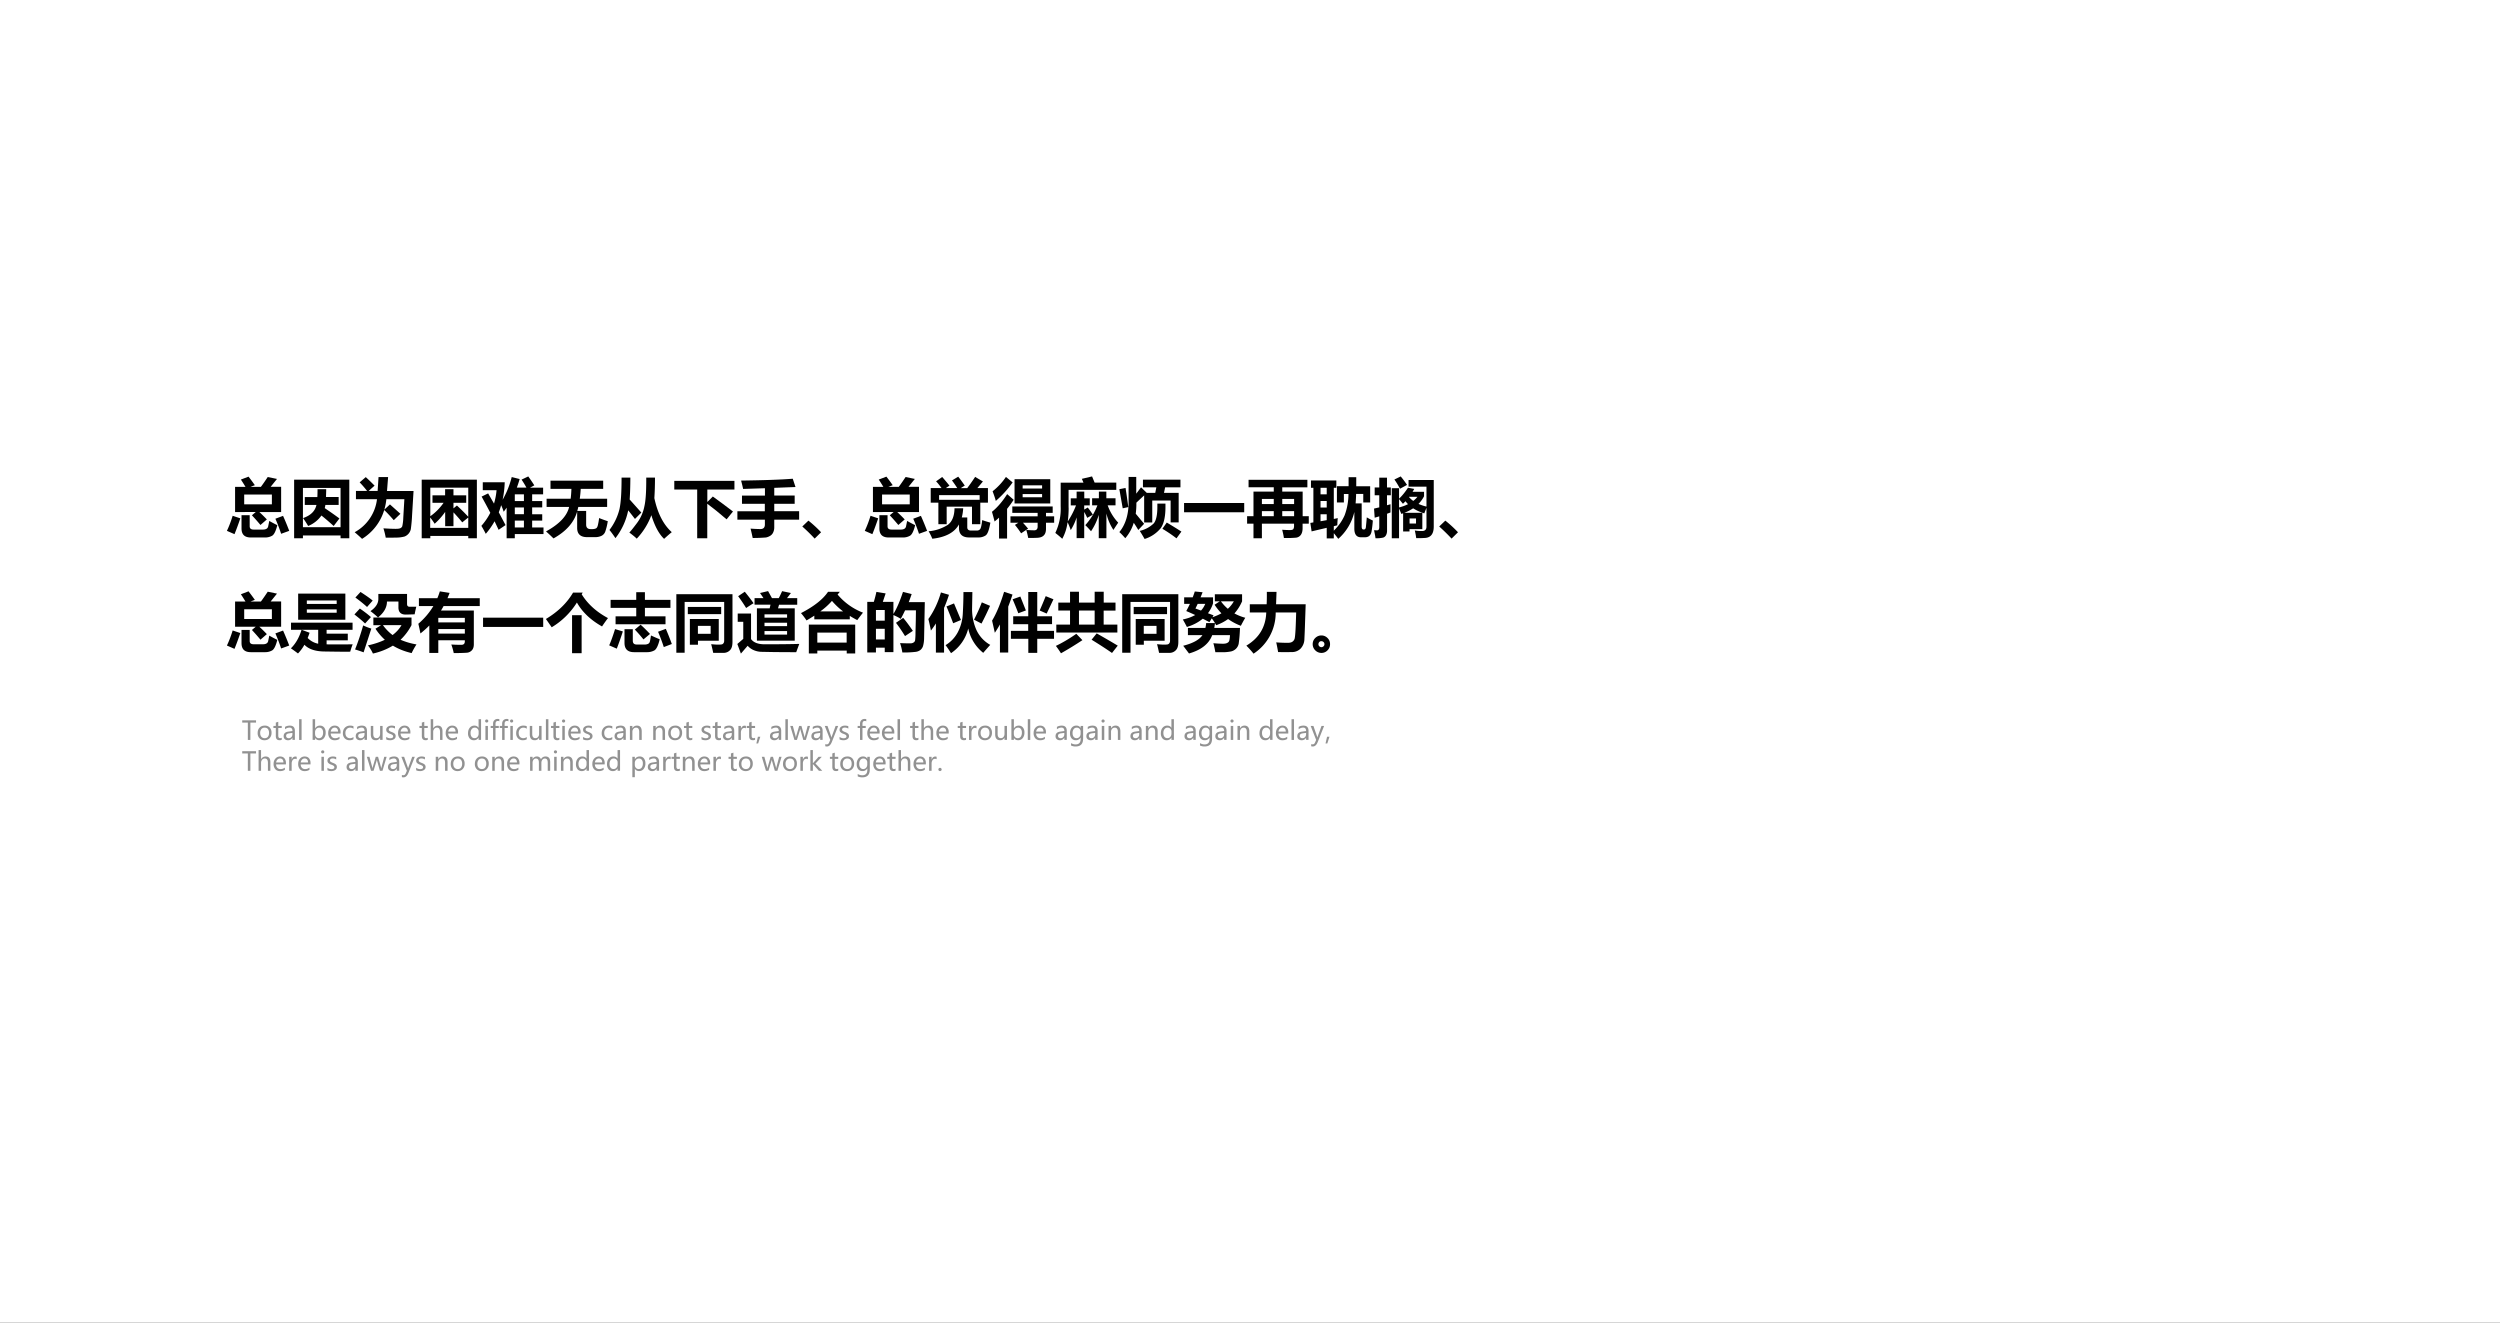
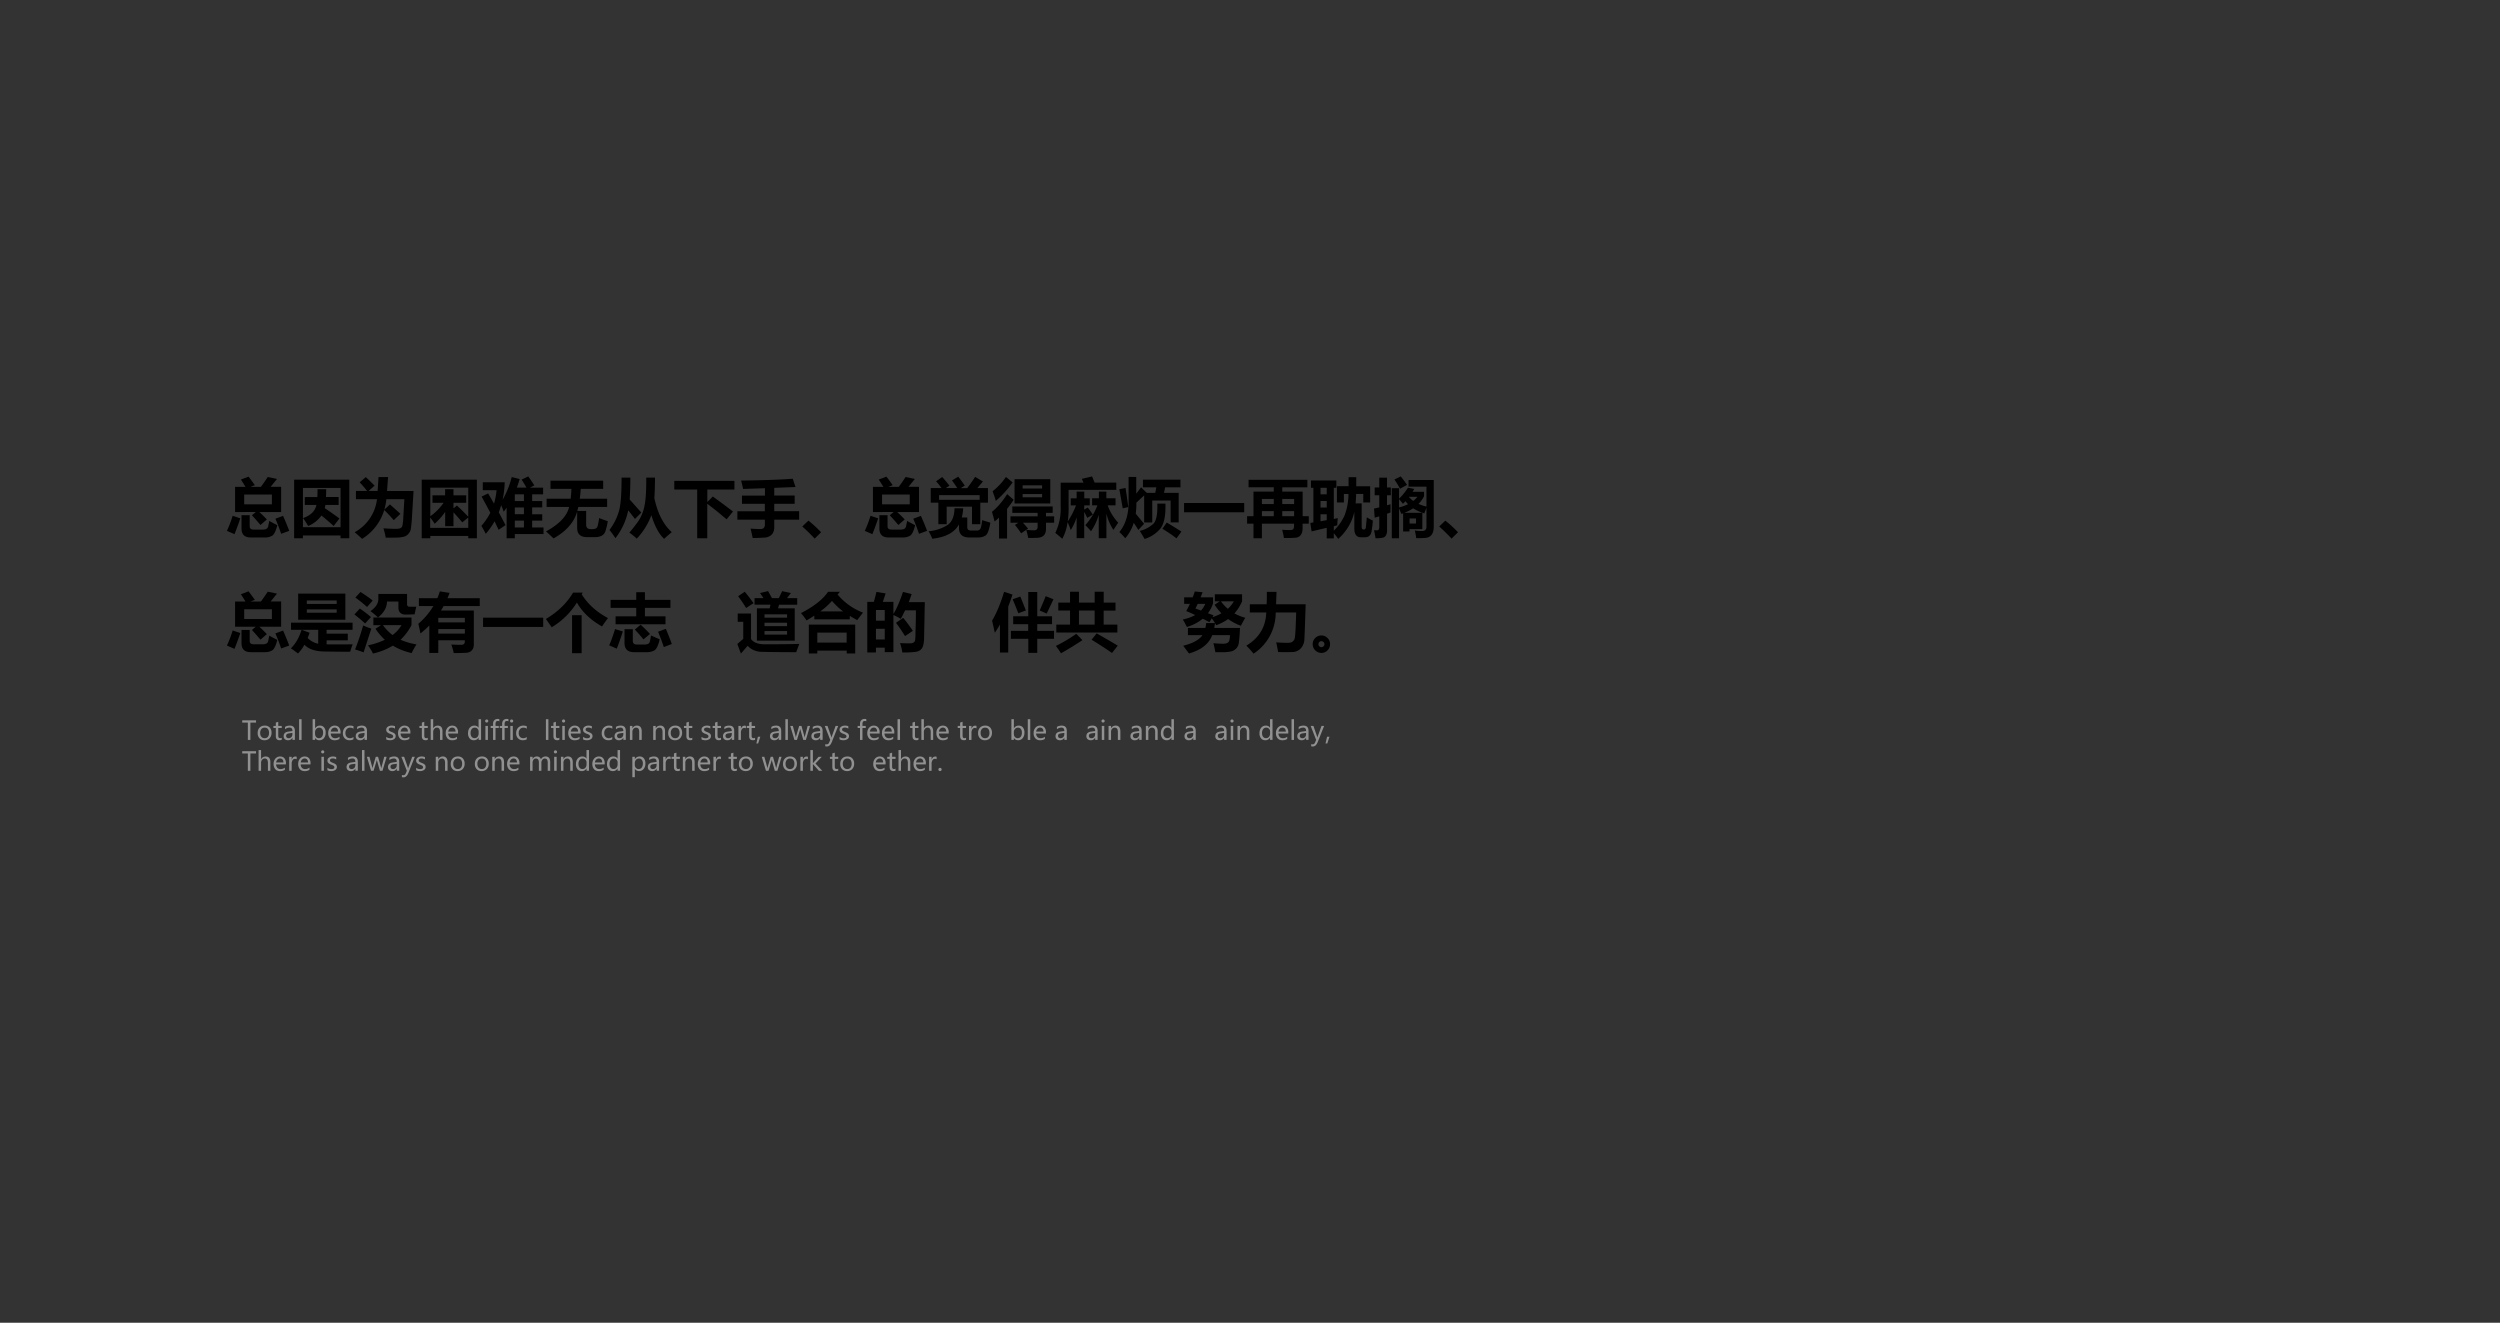
<svg xmlns="http://www.w3.org/2000/svg" xmlns:xlink="http://www.w3.org/1999/xlink" width="1360.8" height="720" viewBox="0 0 1020.6 540">
  <rect x="0" y="0" width="1020.6" height="540" fill="#333333" stroke="none" />
  <g data-name="Artifact">
    <clipPath id="a">
-       <path fill-rule="evenodd" d="M0 540h1020.6V0H0Z" />
-     </clipPath>
+       </clipPath>
    <g clip-path="url(#a)">
      <path fill="#fff" fill-rule="evenodd" d="M0 540h1020.6V0H0Z" />
    </g>
  </g>
  <g data-name="Span">
    <clipPath id="b">
      <path fill-rule="evenodd" d="M0 540h1020.6V0H0Z" />
    </clipPath>
    <g clip-path="url(#b)">
      <symbol id="c">
        <path d="M.127.794h.164C.267.834.243.872.219.908l.12.046C.37.914.403.87.438.82L.37.794h.163c.036.048.071.1.107.154l.145-.03L.686.795H.85V.399H.508C.546.365.585.326.626.283l-.1-.087a3.715 3.715 0 0 1-.134.152l.06.051H.128v.395M.705.673H.271V.52h.434v.152M.665.259A2.09 2.09 0 0 1 .79.193C.767.1.739.044.708.027A.22.22 0 0 0 .597 0H.375C.277 0 .229.047.229.142v.207h.128V.176C.357.14.378.124.42.124h.147c.021 0 .039.004.053.012a.056.056 0 0 1 .027.039l.017.084M.091.34.21.3A4.333 4.333 0 0 0 .119.052L0 .104C.035.178.065.257.09.34M.88.339C.916.259.948.18.977.104L.85.058a2.726 2.726 0 0 1-.09.236l.12.045Z" />
      </symbol>
      <symbol id="d">
        <path d="M0 0v.919h.865V0H.728v.044h-.59V0H0m.728.79h-.59V.174h.59v.614M.368.77h.135C.503.725.5.684.5.647h.198V.523H.49a.432.432 0 0 0-.01-.05C.551.425.628.372.71.311L.62.193C.563.244.5.3.428.357A.468.468 0 0 0 .22.193a1.666 1.666 0 0 1-.08.124c.12.041.189.11.21.206H.167v.123h.197C.366.683.367.724.367.77Z" />
      </symbol>
      <symbol id="e">
        <path d="M.487.019a1.168 1.168 0 0 1-.036.146C.531.16.594.157.641.157c.036 0 .06.003.075.01a.058.058 0 0 1 .03.03.685.685 0 0 1 .016.133l.017.292H.497A.927.927 0 0 0 .465.458L.553.54.717.393l-.104-.1C.555.359.505.413.463.452A.8.8 0 0 0 .116 0 2.63 2.63 0 0 1 0 .104a.681.681 0 0 1 .35.518H.02v.129h.175a1.746 1.746 0 0 1-.117.135l.096.082A3.47 3.47 0 0 0 .312.834L.219.751H.36l.014.218h.15L.507.75h.416L.9.371a2.319 2.319 0 0 0-.02-.22.16.16 0 0 0-.097-.114A.501.501 0 0 0 .64.02 2.479 2.479 0 0 0 .487.019Z" />
      </symbol>
      <symbol id="f">
        <path d="M0 0v.919h.865V0H.73v.037H.135V0H0m.169.674h.198V.77h.131V.674h.2V.557h-.2V.469l.054.045C.612.459.672.4.73.337v.457H.135V.346c.08.056.149.126.208.21H.169v.118M.498.407V.19h-.13v.224A1.046 1.046 0 0 0 .203.228a.948.948 0 0 1-.07.098V.163H.73v.163L.636.25a3.216 3.216 0 0 1-.138.157Z" />
      </symbol>
      <symbol id="g">
        <path d="M.476.96.6.929A1.673 1.673 0 0 0 .556.795h.15C.683.838.657.88.63.92l.105.05C.771.92.803.873.83.83L.763.794h.205V.689H.796V.584h.158v-.1H.796V.377h.158v-.1H.796V.17h.178V.066h-.45V0H.396v.48A1.862 1.862 0 0 0 .35.416a.874.874 0 0 1-.04.103A1.264 1.264 0 0 0 .273.407l.106-.2L.27.133.207.267A1.174 1.174 0 0 0 .069.07 1.827 1.827 0 0 1 0 .195.98.98 0 0 1 .14.4C.1.478.054.562.004.654l.102.05.092-.16c.02.067.034.137.04.21H.022v.124h.344A1.555 1.555 0 0 0 .333.604c.062.108.11.226.143.357M.524.584h.143v.105H.524V.584m0-.206h.143v.105H.524V.378m0-.208h.143v.107H.524V.17Z" />
      </symbol>
      <symbol id="h">
        <path d="M.831.32C.891.296.937.28.968.27a.916.916 0 0 0-.04-.165.119.119 0 0 0-.06-.065.235.235 0 0 0-.103-.02h-.12C.54.02.488.069.488.164v.258C.44.251.316.111.117 0 .084.033.045.07 0 .11c.21.115.33.243.362.384H.009v.128h.377c.006.046.01.098.012.155H.07v.128h.826V.777H.544A2.104 2.104 0 0 0 .529.622h.429V.494H.506A.818.818 0 0 0 .49.431h.139V.216C.629.17.653.146.7.146h.03a.14.14 0 0 1 .048.009c.016.005.027.022.034.05a.976.976 0 0 1 .02.114Z" />
      </symbol>
      <symbol id="i">
        <path d="M.577.96h.137C.714.835.71.728.704.639.755.4.846.223.977.105A2.559 2.559 0 0 1 .857 0C.777.075.71.199.657.371A1.078 1.078 0 0 0 .428.003c-.03.03-.07.061-.116.096.025.025.065.076.122.152a.645.645 0 0 1 .114.26C.57.607.578.757.577.96M.19.96h.138C.327.827.324.712.317.617L.5.412l-.1-.1C.363.36.33.403.294.447a1.04 1.04 0 0 0-.2-.436C.056.068.025.11 0 .139a.896.896 0 0 1 .157.326C.18.568.19.732.19.96Z" />
      </symbol>
      <symbol id="j">
        <path d="M.604.655C.709.58.814.501.92.42L.82.297C.71.393.608.474.517.542V0H.359v.764H0V.9h.943V.764H.518V.569l.086.086Z" />
      </symbol>
      <symbol id="k">
        <path d="M0 .419h.43v.117H.072v.129h.36V.78L.09.769A2.452 2.452 0 0 1 .058.9c.354.005.625.014.81.029l.043-.13L.578.786v-.12h.32V.536h-.32V.42h.39V.287h-.39V.17A.186.186 0 0 0 .56.085.119.119 0 0 0 .507.03.197.197 0 0 0 .448.008 2.664 2.664 0 0 0 .24 0a5.244 5.244 0 0 1-.033.147C.273.142.325.14.361.14c.047 0 .07.024.07.072v.075H0V.42Z" />
      </symbol>
      <symbol id="l">
        <path d="M.295.1.194 0A2.906 2.906 0 0 1 0 .19l.096.092A1.91 1.91 0 0 0 .295.099Z" />
      </symbol>
      <symbol id="m">
        <path d="M.213.968C.248.928.286.883.327.832A2.264 2.264 0 0 1 .27.794h.179a1.761 1.761 0 0 1-.083.12l.098.059C.496.933.53.886.567.833a1.252 1.252 0 0 1-.063-.04h.101C.647.848.688.907.73.97A3.61 3.61 0 0 1 .851.898 5.711 5.711 0 0 0 .764.794H.93V.565H.81V.228H.68v.275H.283V.228h-.13v.337h-.12v.229h.17C.171.838.142.874.117.9l.096.068M.799.683H.164V.61H.8v.073M.406.478h.136A.731.731 0 0 0 .52.333h.086V.179c0-.034.02-.051.061-.051h.088c.022 0 .04.007.052.022C.82.165.831.212.84.292.876.28.919.266.968.252.949.138.924.071.893.051A.2.2 0 0 0 .78.02H.636C.529.02.476.07.476.17v.054C.405.097.266.023.058 0A.893.893 0 0 1 0 .117a.666.666 0 0 1 .3.1c.068.05.104.137.106.26Z" />
      </symbol>
      <symbol id="n">
        <path d="M.218.967.324.88A1.62 1.62 0 0 0 .06.59c-.01.04-.027.09-.05.151.085.068.154.143.209.225M.354.93h.56V.55h-.56v.38M.786.834H.481v-.05h.305v.05m0-.188v.051H.481v-.05h.305m-.548.05L.34.608A1.614 1.614 0 0 0 .237.466V0H.111v.328a1.25 1.25 0 0 0-.07-.061C.031.307.018.357 0 .419c.086.07.165.162.238.277M.952.403H.847V.348h.128v-.1H.847V.153C.847.11.837.075.815.052.794.028.76.015.715.012A1.909 1.909 0 0 0 .568.01a1.338 1.338 0 0 1-.03.125A1.77 1.77 0 0 1 .662.129c.036 0 .054.02.054.058v.061h-.23C.512.218.54.188.566.155L.457.082A1.48 1.48 0 0 1 .36.214l.054.034H.29v.1h.426v.055H.319v.1h.633v-.1Z" />
      </symbol>
      <symbol id="o">
        <path d="M.209.488C.209.41.204.338.195.272c.05.075.094.159.13.252H.242v.11h.092V.74h.12V.634H.54v-.11H.453V.458L.508.49a.942.942 0 0 0 .08-.112L.5.328a.806.806 0 0 1-.047.093V.01H.334v.325A.909.909 0 0 0 .242.136C.225.186.208.228.192.26A.732.732 0 0 0 .109 0 1.741 1.741 0 0 1 0 .092.878.878 0 0 1 .084.51v.37h.357C.434.9.425.92.416.94l.16.038.04-.097h.34V.767H.208V.488m.473-.48v.367A.924.924 0 0 0 .56.118C.53.153.5.185.47.214a.968.968 0 0 1 .19.311H.577v.11h.106V.74H.8V.635h.144v-.11H.821A.757.757 0 0 1 .986.253 3.92 3.92 0 0 1 .911.139a.784.784 0 0 0-.11.258V.009H.68Z" />
      </symbol>
      <symbol id="p">
        <path d="M.34.81.43.723h.133L.58.81H.37v.12h.588V.81h-.24L.7.723h.23V.26H.804v.343H.516V.259H.389v.424A6.022 6.022 0 0 1 .267.569a1.18 1.18 0 0 0-.01-.173L.388.238.297.141C.277.176.253.214.226.254A.663.663 0 0 0 .093.012C.06.049.03.082 0 .108c.1.121.15.288.145.5v.365h.12V.71L.34.81M.097.802C.112.705.127.605.14.5L.053.481 0 .781.097.8M.596.555h.127V.502C.723.346.697.234.646.166A.53.53 0 0 0 .396 0 2.846 2.846 0 0 1 .32.127a.462.462 0 0 1 .22.118C.577.29.596.376.596.502v.052M.743.258C.835.203.911.156.973.116L.896.01A2.228 2.228 0 0 1 .675.16l.068.097Z" />
      </symbol>
      <symbol id="q">
        <path d="M0 .145h.943V0H0v.145Z" />
      </symbol>
      <symbol id="r">
        <path d="M.967.229H.87v-.07C.87.112.86.078.842.053A.108.108 0 0 0 .767.01a1.56 1.56 0 0 0-.19-.005C.57.052.56.095.55.134.604.13.645.129.67.129c.03 0 .05.006.056.018.007.013.01.027.01.042v.04H.232V0H.1v.229H0v.117h.1v.386h.318V.8H.023v.117h.922V.799H.551V.732h.32V.346h.096V.229m-.23.388H.551v-.08h.186v.08M.232.537h.186v.08H.232v-.08M.551.346h.186v.08H.551v-.08m-.319 0h.186v.08H.232v-.08Z" />
      </symbol>
      <symbol id="s">
        <path d="M.368.007H.257v.166A49.95 49.95 0 0 1 .02.117L0 .25l.048.008V.8H.01v.115h.398V.8h-.04V.312L.43.325A1.678 1.678 0 0 1 .423.212 1.118 1.118 0 0 1 .368.198v-.07C.442.2.498.28.538.37a.966.966 0 0 1 .06.333H.526V.57H.417v.255H.6v.142h.12V.824h.218V.57H.83v.134H.718A2.496 2.496 0 0 0 .71.556h.095V.193c0-.03.009-.046.027-.046h.009c.017 0 .027.012.03.036.004.043.01.095.014.154C.915.319.948.302.98.287A1.753 1.753 0 0 0 .96.116C.949.056.915.025.856.025H.793C.725.025.69.071.69.161v.26A.808.808 0 0 0 .438 0C.412.035.39.064.368.089V.007M.16.698h.097V.8H.16V.698m0-.207h.097v.102H.16V.49M.257.293v.093H.16v-.11l.097.017Z" />
      </symbol>
      <symbol id="t">
        <path d="m.318.92.1.049C.454.926.487.882.517.836l-.11-.06a1.23 1.23 0 0 1-.088.145M.01.796h.072V.95h.121V.796h.06V.674h-.06V.517l.055.016V.404L.204.384V.12A.149.149 0 0 0 .188.048.077.077 0 0 0 .143.01.444.444 0 0 0 .023 0C.018.038.01.08 0 .126A.545.545 0 0 1 .049.124C.07.124.082.14.082.173v.17A2.875 2.875 0 0 0 .01.322L0 .465l.082.019v.19H.01v.122M.936.184c0-.12-.05-.18-.152-.18A1.205 1.205 0 0 0 .661.002a1.177 1.177 0 0 1-.022.12C.673.115.71.113.752.113c.047 0 .07.023.07.069v.295A2.511 2.511 0 0 1 .788.39a.697.697 0 0 0-.175.079.696.696 0 0 0-.138-.07h.282V.143H.556V.106h-.1v.285a.957.957 0 0 0-.028-.01L.392.467V0H.278v.784h.114V.62c.046.043.093.1.14.172L.63.773A1.546 1.546 0 0 0 .604.728h.18v-.07a.502.502 0 0 0-.087-.12.735.735 0 0 1 .125-.042v.312H.541v.105h.395v-.73M.68.65H.55L.548.646A.336.336 0 0 1 .615.585.37.37 0 0 1 .68.649M.533.534a.417.417 0 0 0-.04.046A.852.852 0 0 0 .453.54L.392.614V.482c.052.014.1.031.14.052M.557.31V.23h.101v.08H.556Z" />
      </symbol>
      <use xlink:href="#c" transform="matrix(26.04 0 0 -26.04 92.636 219.423)" />
      <use xlink:href="#d" transform="matrix(26.04 0 0 -26.04 120.075 219.754)" />
      <use xlink:href="#e" transform="matrix(26.04 0 0 -26.04 144.792 219.983)" />
      <use xlink:href="#f" transform="matrix(26.04 0 0 -26.04 172.155 219.754)" />
      <use xlink:href="#g" transform="matrix(26.04 0 0 -26.04 196.516 219.754)" />
      <use xlink:href="#h" transform="matrix(26.04 0 0 -26.04 222.912 219.805)" />
      <use xlink:href="#i" transform="matrix(26.04 0 0 -26.04 248.8 219.983)" />
      <use xlink:href="#j" transform="matrix(26.04 0 0 -26.04 275.272 219.754)" />
      <use xlink:href="#k" transform="matrix(26.04 0 0 -26.04 301.032 219.627)" />
      <use xlink:href="#l" transform="matrix(26.04 0 0 -26.04 327.53 219.881)" />
      <use xlink:href="#c" transform="matrix(26.04 0 0 -26.04 353.036 219.423)" />
      <use xlink:href="#m" transform="matrix(26.04 0 0 -26.04 379.098 219.932)" />
      <use xlink:href="#n" transform="matrix(26.04 0 0 -26.04 404.96 219.856)" />
      <use xlink:href="#o" transform="matrix(26.04 0 0 -26.04 430.822 219.957)" />
      <use xlink:href="#p" transform="matrix(26.04 0 0 -26.04 456.961 220.034)" />
      <use xlink:href="#q" transform="matrix(26.04 0 0 -26.04 483.383 209.124)" />
      <use xlink:href="#r" transform="matrix(26.04 0 0 -26.04 509.117 219.754)" />
      <use xlink:href="#s" transform="matrix(26.04 0 0 -26.04 534.926 219.983)" />
      <use xlink:href="#t" transform="matrix(26.04 0 0 -26.04 560.94 219.729)" />
      <use xlink:href="#l" transform="matrix(26.04 0 0 -26.04 587.54 219.881)" />
    </g>
  </g>
  <g data-name="Span">
    <clipPath id="u">
      <path fill-rule="evenodd" d="M0 540h1020.6V0H0Z" />
    </clipPath>
    <g clip-path="url(#u)">
      <symbol id="v">
        <path d="M.114.938h.74V.528h-.74v.408M.718.83H.25V.776h.468V.83m0-.191V.69H.25V.638h.468M.11 0A2.282 2.282 0 0 1 0 .08c.073.07.129.166.167.29H.002v.112h.965V.37H.56V.31h.332V.205H.56V.142L.717.141c.07 0 .155 0 .252.002A1.126 1.126 0 0 1 .93.027a8.55 8.55 0 0 0-.25.001L.538.03C.388.03.28.065.212.136A.618.618 0 0 0 .112 0m.316.153V.37H.17L.293.324a1.154 1.154 0 0 0-.03-.082.312.312 0 0 1 .165-.09Z" />
      </symbol>
      <symbol id="w">
        <path d="M.096.965C.193.902.256.857.286.83l-.088-.1C.148.776.087.825.015.878l.08.087M.97.735a2.186 2.186 0 0 1-.026-.12A5.915 5.915 0 0 0 .801.611C.727.612.69.65.69.722v.093H.51C.51.725.464.641.37.566a1.33 1.33 0 0 1-.119.099c.083.057.124.121.124.191v.079h.45V.779c0-.014.002-.025.008-.032A.034.034 0 0 1 .858.734h.11M.086.705C.146.663.205.62.259.572L.167.471C.123.514.067.56 0 .613l.085.092m.81-.14V.446a.864.864 0 0 0-.172-.23 1.09 1.09 0 0 1 .25-.073A1.106 1.106 0 0 1 .897.007C.786.033.688.072.603.124A1.03 1.03 0 0 0 .29 0a.631.631 0 0 1-.078.128C.314.15.402.18.477.216A.894.894 0 0 0 .33.389l.087.055h-.12v.12h.599M.598.29c.06.045.106.096.14.155H.447A.716.716 0 0 1 .598.29M.137.441a.872.872 0 0 1 .128-.05L.144.019A2.17 2.17 0 0 1 .01.064C.059.186.1.311.137.441Z" />
      </symbol>
      <symbol id="x">
        <path d="M.313.002H.172v.43A1.453 1.453 0 0 0 .033.307 3.85 3.85 0 0 1 0 .459c.097.083.175.176.236.278H.009V.86h.289C.313.894.326.93.337.967L.49.943A1.615 1.615 0 0 0 .457.86h.506V.737H.396A1.1 1.1 0 0 0 .355.666H.87v-.53C.87.097.86.066.84.044A.119.119 0 0 0 .76.005 2.69 2.69 0 0 0 .555 0a.962.962 0 0 1-.038.134C.574.13.626.129.674.129c.037 0 .055.018.055.055V.2H.313V.002m.416.55H.313V.48h.416v.072M.313.305h.416v.071H.313V.305Z" />
      </symbol>
      <symbol id="y">
        <path d="M.41.595h.15V0H.41v.595M.577.95.561.923C.654.773.79.648.973.55A2.595 2.595 0 0 1 .88.419C.7.52.569.646.486.794A1.186 1.186 0 0 0 .091.406L0 .536c.188.112.33.25.426.414h.151Z" />
      </symbol>
      <symbol id="z">
        <path d="M.1.562h.324v.133H.022V.82h.402v.12H.56V.82h.4V.695h-.4V.562h.323V.438H.1v.124M.493.43C.55.38.597.33.64.286L.537.2a2.156 2.156 0 0 1-.135.154l.091.077M.888.366A4.41 4.41 0 0 0 .982.128L.856.08a2.84 2.84 0 0 1-.09.24l.122.046M.092.362.214.325a5.121 5.121 0 0 0-.095-.27L0 .107C.03.174.06.26.092.362m.563-.1C.705.239.75.219.792.202.768.102.739.043.705.026A.236.236 0 0 0 .595 0H.39c-.1 0-.15.049-.15.146V.36H.37V.18C.37.14.39.12.43.12h.125a.12.12 0 0 1 .054.01.053.053 0 0 1 .026.028C.64.17.646.204.655.262Z" />
      </symbol>
      <symbol id="A">
-         <path d="M0 .92h.88V.172C.88.115.869.072.844.045A.135.135 0 0 0 .738 0 7.48 7.48 0 0 0 .578 0C.567.052.557.097.546.136.587.132.625.129.659.129c.026 0 .044.002.055.004.01.003.02.01.026.02.007.01.01.022.01.038v.607H.13V.002H0V.92M.702.607H.18V.72h.523V.607M.212.531h.453V.19H.339V.127H.212v.404M.538.3v.123h-.2V.299h.2Z" />
-       </symbol>
+         </symbol>
      <symbol id="B">
        <path d="M.307.71h.2L.52.767H.27v.103h.14L.356.95l.126.03.061-.11H.65c.02.038.037.074.052.109L.84.95A3.7 3.7 0 0 0 .779.87h.16V.766H.654L.638.71H.9V.203H.307v.508M.78.616H.426V.563H.78v.053M.426.431H.78v.053H.426V.431M.78.298v.055H.426V.298H.78M.117.97C.177.896.223.836.254.79A3.812 3.812 0 0 1 .138.715 2.521 2.521 0 0 1 .013.9l.104.07M.971.152.923.022.588.024.375.028A.325.325 0 0 0 .26.053a.262.262 0 0 0-.098.07L.056 0 0 .151l.093.08v.268H.006v.129h.209v-.4C.255.173.326.146.43.146c.222 0 .402.002.54.006Z" />
      </symbol>
      <symbol id="C">
        <path d="M.123 0v.453H.85V0H.717v.045H.256V0H.123m.486.967L.574.924A.978.978 0 0 1 .972.64a3.89 3.89 0 0 1-.09-.117C.843.544.803.565.765.59V.535H.209v.058A2.719 2.719 0 0 0 .087.518 1.16 1.16 0 0 1 0 .633c.202.104.344.215.424.334h.185m.108-.64H.256V.171h.46v.154m-.23.5A1.072 1.072 0 0 0 .303.66H.66a1.105 1.105 0 0 0-.175.165Z" />
      </symbol>
      <symbol id="D">
        <path d="M.143.95.288.926.244.794H.41v-.19C.463.69.513.807.56.95L.696.916A2.43 2.43 0 0 0 .65.789h.252L.891.227A.472.472 0 0 0 .874.1a.134.134 0 0 0-.04-.06A.154.154 0 0 0 .76.01 1.593 1.593 0 0 0 .55 0a.852.852 0 0 1-.036.147C.562.145.614.143.667.143c.016 0 .03.001.041.005.011.004.02.009.028.016A.057.057 0 0 1 .75.19a.97.97 0 0 1 .006.12l.005.2.002.151h-.17A2.121 2.121 0 0 0 .525.527c-.03.02-.069.04-.115.06V.006H.274v.07H.136V0H0v.794h.103c.019.064.032.116.04.155M.274.666H.136V.499h.138v.167M.136.204h.138v.167H.136V.204m.427.339C.61.487.661.419.715.339L.592.257C.542.338.495.407.45.465l.113.078Z" />
      </symbol>
      <symbol id="E">
-         <path d="M.55.958H.69L.685.691c0-.113.022-.22.065-.32A.517.517 0 0 1 .97.13 6.252 6.252 0 0 1 .86.005a.664.664 0 0 0-.235.382A.651.651 0 0 0 .355 0C.325.049.296.09.27.126c.084.051.148.12.193.205A.7.7 0 0 1 .54.624c.006.11.01.222.01.334M.197.952.323.915A2.255 2.255 0 0 0 .246.709v-.7H.118v.457A1.306 1.306 0 0 0 .04.354 3.18 3.18 0 0 1 0 .535c.086.121.152.26.197.417m.64-.155.13-.055A4.614 4.614 0 0 0 .833.464L.716.525c.047.092.088.182.122.272M.402.78.511.52.389.469C.354.562.319.65.284.732L.402.78Z" />
-       </symbol>
+         </symbol>
      <symbol id="F">
        <path d="M.188.957.32.914A3.415 3.415 0 0 0 .253.725v-.72h-.13v.44a1.845 1.845 0 0 0-.08-.13L0 .505c.069.116.132.266.188.452M.295.345h.271v.104H.331v.125h.236v.38h.141v-.38H.94V.45H.708V.345h.263V.22H.708V0h-.14v.22H.295v.125m.546.544L.962.84.856.616l-.11.048C.778.737.81.812.841.89M.443.883.53.665.411.621A6.03 6.03 0 0 1 .322.84l.121.043Z" />
      </symbol>
      <symbol id="G">
        <path d="M.007.45h.215V.67H.038v.125h.184v.17h.14v-.17h.246v.17H.75v-.17h.185V.669H.749V.45h.215V.325H.007V.45m.355 0h.246V.67H.362V.45M.64.312C.76.244.87.18.97.12L.88.005C.793.066.687.135.56.213l.08.099M.32.306l.096-.1A5.386 5.386 0 0 0 .08 0 1.56 1.56 0 0 1 0 .116c.103.049.21.112.321.19Z" />
      </symbol>
      <symbol id="H">
        <path d="M.365.477h.139a.855.855 0 0 1-.05.074L.417.491a5.62 5.62 0 0 1-.104.054.71.71 0 0 0-.249-.129A2.08 2.08 0 0 1 0 .533c.076.016.141.04.194.07a3.428 3.428 0 0 1-.14.062c.02.037.04.075.057.113h-.09V.88h.134c.012.03.022.06.033.092L.31.96A4.112 4.112 0 0 0 .278.88h.196V.787a.506.506 0 0 0-.08-.156L.482.598.464.568c.052.018.1.038.141.062a.883.883 0 0 0-.107.134L.58.818H.502v.11h.427v-.11a.696.696 0 0 0-.12-.19.762.762 0 0 1 .17-.068A2.253 2.253 0 0 1 .91.434.86.86 0 0 0 .71.54.744.744 0 0 0 .523.443L.504.476A1.048 1.048 0 0 0 .493.4h.403a2.244 2.244 0 0 0-.02-.246.154.154 0 0 0-.04-.077A.163.163 0 0 0 .76.033.653.653 0 0 0 .602.02L.51.02a1.4 1.4 0 0 1-.031.141C.536.156.587.153.632.153c.027 0 .049.004.065.013.017.008.027.02.032.037a.394.394 0 0 1 .01.085H.461C.41.151.289.055.097 0L.006.121C.159.16.259.215.308.288H.08v.113h.274c.005.023.01.049.012.076M.705.7A.46.46 0 0 1 .8.818H.597A.684.684 0 0 1 .705.701M.198.705.285.673c.029.03.05.066.067.105H.233A2.533 2.533 0 0 0 .198.705Z" />
      </symbol>
      <symbol id="I">
        <path d="M.321.969h.152L.466.774H.93L.92.484A10.777 10.777 0 0 0 .91.231a.224.224 0 0 0-.058-.15.19.19 0 0 0-.138-.056 7.368 7.368 0 0 0-.216 0C.488.081.479.132.468.177.52.173.58.17.649.17c.033 0 .058.006.075.019a.087.087 0 0 1 .033.047c.005.02.01.066.014.14.004.074.007.164.01.27H.46A.766.766 0 0 0 .113 0 1.653 1.653 0 0 1 0 .126c.2.12.304.292.312.52H.054v.128h.264C.321.834.322.9.321.97Z" />
      </symbol>
      <symbol id="J">
        <path d="M.272.138A.131.131 0 0 0 .232.04.129.129 0 0 0 .14 0a.135.135 0 0 0-.1.041.134.134 0 0 0-.04.097c0 .038.014.07.04.096.028.027.06.04.097.04a.132.132 0 0 0 .095-.04.128.128 0 0 0 .04-.096M.138.09C.15.09.16.095.17.104c.01.009.014.02.014.032A.044.044 0 0 1 .17.171a.05.05 0 0 1-.034.013A.041.041 0 0 1 .103.17.05.05 0 0 1 .09.135c0-.011.004-.021.013-.03A.045.045 0 0 1 .138.09Z" />
      </symbol>
      <use xlink:href="#c" transform="matrix(26.04 0 0 -26.04 92.636 266.243)" />
      <use xlink:href="#v" transform="matrix(26.04 0 0 -26.04 118.752 266.752)" />
      <use xlink:href="#w" transform="matrix(26.04 0 0 -26.04 144.69 266.803)" />
      <use xlink:href="#x" transform="matrix(26.04 0 0 -26.04 170.781 266.6)" />
      <use xlink:href="#q" transform="matrix(26.04 0 0 -26.04 197.203 255.944)" />
      <use xlink:href="#y" transform="matrix(26.04 0 0 -26.04 222.861 266.65)" />
      <use xlink:href="#z" transform="matrix(26.04 0 0 -26.04 248.698 266.243)" />
      <use xlink:href="#A" transform="matrix(26.04 0 0 -26.04 276.111 266.523)" />
      <use xlink:href="#B" transform="matrix(26.04 0 0 -26.04 301.007 266.828)" />
      <use xlink:href="#C" transform="matrix(26.04 0 0 -26.04 326.996 266.777)" />
      <use xlink:href="#D" transform="matrix(26.04 0 0 -26.04 354.053 266.37)" />
      <use xlink:href="#E" transform="matrix(26.04 0 0 -26.04 378.997 266.65)" />
      <use xlink:href="#F" transform="matrix(26.04 0 0 -26.04 405.011 266.523)" />
      <use xlink:href="#G" transform="matrix(26.04 0 0 -26.04 431.051 266.701)" />
      <use xlink:href="#A" transform="matrix(26.04 0 0 -26.04 458.13 266.523)" />
      <use xlink:href="#H" transform="matrix(26.04 0 0 -26.04 482.874 266.777)" />
      <use xlink:href="#I" transform="matrix(26.04 0 0 -26.04 508.812 266.854)" />
      <use xlink:href="#J" transform="matrix(26.04 0 0 -26.04 535.892 266.549)" />
    </g>
  </g>
  <g data-name="Span">
    <clipPath id="K">
      <path fill-rule="evenodd" d="M0 540h1020.6V0H0Z" />
    </clipPath>
    <g clip-path="url(#K)">
      <symbol id="L">
        <path d="M.534.67H.315V0H.217v.67H0v.086h.534V.67Z" />
      </symbol>
      <symbol id="M">
        <path d="M0 .277c0 .089.025.16.075.21.05.053.117.078.202.078a.246.246 0 0 0 .19-.074.29.29 0 0 0 .07-.206A.29.29 0 0 0 .463.08.258.258 0 0 0 .266 0a.254.254 0 0 0-.194.076.28.28 0 0 0-.072.2M.098.28c0-.062.015-.111.047-.147A.16.16 0 0 1 .27.079c.055 0 .097.018.125.052A.233.233 0 0 1 .44.282a.234.234 0 0 1-.043.152C.368.469.326.486.271.486A.158.158 0 0 1 .144.431.228.228 0 0 1 .098.28Z" />
      </symbol>
      <symbol id="N">
        <path d="M.322.017A.177.177 0 0 0 .238 0C.14 0 .093.054.093.16v.313H0v.079h.093v.13l.095.03v-.16h.134v-.08H.188V.179c0-.036.006-.061.018-.076C.218.086.238.079.266.079a.09.09 0 0 1 .056.018v-.08Z" />
      </symbol>
      <symbol id="O">
        <path d="M.053.515c.053.034.115.05.186.05.13 0 .195-.068.195-.205V.013H.34v.083H.337A.18.18 0 0 0 .17 0a.178.178 0 0 0-.125.042A.148.148 0 0 0 0 .157c0 .101.06.16.18.176l.16.023C.34.444.302.488.23.488A.274.274 0 0 1 .053.423v.092m.16-.248C.169.26.138.25.12.233A.091.091 0 0 1 .096.165.08.08 0 0 1 .124.102.104.104 0 0 1 .196.078c.041 0 .076.014.103.044.027.029.04.066.04.11v.052L.213.267Z" />
      </symbol>
      <symbol id="P">
        <path d="M0 0v.8h.096V0H0Z" />
      </symbol>
      <symbol id="Q">
        <path d="M-2147483500-2147483500Z" />
      </symbol>
      <symbol id="R">
        <path d="M.096.089V.013H0v.799h.096V.459h.002C.14.53.202.565.283.565A.198.198 0 0 0 .444.494a.294.294 0 0 0 .06-.196.33.33 0 0 0-.067-.217A.22.22 0 0 0 .258 0c-.07 0-.124.03-.16.089H.096m0 .146c0-.044.013-.08.042-.111A.14.14 0 0 1 .244.079c.05 0 .09.02.12.059A.27.27 0 0 1 .405.3a.212.212 0 0 1-.04.136.132.132 0 0 1-.11.05.15.15 0 0 1-.115-.05.184.184 0 0 1-.046-.128V.235Z" />
      </symbol>
      <symbol id="S">
        <path d="M.476.258H.098A.195.195 0 0 1 .146.125.166.166 0 0 1 .27.078c.06 0 .116.019.166.058V.05A.321.321 0 0 0 .25 0a.232.232 0 0 0-.184.074A.301.301 0 0 0 0 .28c0 .083.024.151.072.205.048.054.108.08.179.08.07 0 .126-.022.166-.068a.28.28 0 0 0 .06-.19V.258M.38.335a.171.171 0 0 1-.034.113.12.12 0 0 1-.096.04.135.135 0 0 1-.1-.042.198.198 0 0 1-.052-.111H.38Z" />
      </symbol>
      <symbol id="T">
        <path d="M.41.037A.286.286 0 0 0 .26 0 .248.248 0 0 0 .07.075.272.272 0 0 0 0 .27c0 .089.026.16.077.214a.27.27 0 0 0 .206.081C.333.565.375.557.41.54V.444a.21.21 0 0 1-.127.042A.172.172 0 0 1 .149.43.217.217 0 0 1 .098.278c0-.062.016-.111.048-.146A.17.17 0 0 1 .277.079c.047 0 .09.015.132.046V.037Z" />
      </symbol>
      <symbol id="U">
-         <path d="M.457.013H.36v.085H.358A.178.178 0 0 0 .192 0C.064 0 0 .076 0 .23v.323h.095v-.31C.095.135.137.08.22.08c.041 0 .075.015.1.046.026.03.04.07.04.117v.31h.096v-.54Z" />
-       </symbol>
+         </symbol>
      <symbol id="V">
        <path d="M0 .13A.26.26 0 0 1 .156.076C.23.077.268.102.268.15c0 .021-.009.038-.025.052A.376.376 0 0 1 .144.25a.285.285 0 0 0-.117.071A.139.139 0 0 0 0 .407c0 .048.02.086.061.115.04.029.09.043.15.043A.338.338 0 0 0 .339.542V.449a.248.248 0 0 1-.137.04.128.128 0 0 1-.075-.02.061.061 0 0 1-.029-.053c0-.022.007-.039.02-.05A.376.376 0 0 1 .212.318C.27.296.31.273.333.249a.13.13 0 0 0 .032-.09C.365.11.345.072.304.043A.268.268 0 0 0 .146 0 .32.32 0 0 0 0 .032v.097Z" />
      </symbol>
      <symbol id="W">
        <path d="M.456 0H.361v.31C.36.42.32.475.24.475A.13.13 0 0 1 .137.426a.176.176 0 0 1-.041-.12V0H0v.8h.096V.45h.002c.041.068.1.102.176.102.121 0 .182-.074.182-.22V0Z" />
      </symbol>
      <symbol id="X">
        <path d="M.505.013H.409v.09H.407A.197.197 0 0 0 .224 0 .201.201 0 0 0 .06.073.3.3 0 0 0 0 .27c0 .09.023.16.068.214a.223.223 0 0 0 .18.081C.32.565.373.537.407.48h.001v.333h.096v-.8M.41.335c0 .043-.015.08-.043.108a.14.14 0 0 1-.105.044.143.143 0 0 1-.12-.057.246.246 0 0 1-.044-.155c0-.06.014-.107.042-.143A.138.138 0 0 1 .252.08C.3.08.336.096.366.13.395.165.41.208.41.26v.075Z" />
      </symbol>
      <symbol id="Y">
        <path d="M0 .73c0 .017.006.032.017.043A.058.058 0 0 0 .06.79.06.06 0 0 0 .104.773.057.057 0 0 0 .122.73.056.056 0 0 0 .104.688.06.06 0 0 0 .06.671a.058.058 0 0 0-.06.06M.011 0v.54h.096V0H.01Z" />
      </symbol>
      <symbol id="Z">
        <path d="M.335.718a.123.123 0 0 1-.058.014C.217.732.187.695.187.62V.54h.126V.46H.187V0H.092v.46H0v.08h.092v.085c0 .058.017.103.05.136.034.033.076.05.128.05.027 0 .049-.003.065-.01V.719Z" />
      </symbol>
      <symbol id="aa">
        <path d="M.457 0H.36v.307c0 .111-.04.167-.121.167A.13.13 0 0 1 .136.427a.175.175 0 0 1-.04-.119V0H0v.54h.096V.45h.002c.04.069.1.103.177.103.06 0 .104-.02.135-.057C.441.458.457.403.457.33V0Z" />
      </symbol>
      <symbol id="ab">
        <path d="M.29.445a.112.112 0 0 1-.066.017C.187.462.156.445.132.41A.234.234 0 0 1 .096.273V0H0v.54h.096V.43h.002c.027.08.074.12.141.12A.136.136 0 0 0 .29.541V.445Z" />
      </symbol>
      <symbol id="ac">
        <path d="M.153.26.069 0H0l.06.26h.093Z" />
      </symbol>
      <symbol id="ad">
        <path d="M.765.54.604 0h-.1L.397.379A.26.26 0 0 0 .388.43H.386A.224.224 0 0 0 .375.38L.259 0H.162L0 .54h.1l.108-.4A.282.282 0 0 0 .215.09h.004a.23.23 0 0 0 .009.051L.344.54h.089l.113-.4A.297.297 0 0 0 .554.09h.004c0 .014.004.03.009.05l.105.4h.093Z" />
      </symbol>
      <symbol id="ae">
        <path d="M.519.794.273.173C.228.058.163 0 .081 0A.21.21 0 0 0 .02.008v.084a.149.149 0 0 1 .053-.01C.117.081.15.105.17.156l.042.098L0 .795h.106L.247.388.26.344H.26l.012.044.147.406H.52Z" />
      </symbol>
      <symbol id="af">
-         <path d="M.505.3C.505.1.408 0 .214 0a.382.382 0 0 0-.175.038V.13A.357.357 0 0 1 .212.08C.344.08.41.149.41.287v.057H.407A.2.2 0 0 0 .224.242.202.202 0 0 0 .06.314.29.29 0 0 0 0 .507a.33.33 0 0 0 .067.22.222.222 0 0 0 .18.08.175.175 0 0 0 .16-.086H.41v.073h.096V.3M.409.576a.15.15 0 0 1-.042.107.138.138 0 0 1-.104.045A.144.144 0 0 1 .14.67.254.254 0 0 1 .098.513C.098.456.112.41.14.374A.135.135 0 0 1 .25.321c.047 0 .085.017.114.05.03.034.045.077.044.13v.075Z" />
-       </symbol>
+         </symbol>
      <use xlink:href="#L" fill="#919191" transform="matrix(10.56 0 0 -10.56 98.886 302.06)" />
      <use xlink:href="#M" fill="#919191" transform="matrix(10.56 0 0 -10.56 105.183 302.194)" />
      <use xlink:href="#N" fill="#919191" transform="matrix(10.56 0 0 -10.56 111.615 302.184)" />
      <use xlink:href="#O" fill="#919191" transform="matrix(10.56 0 0 -10.56 115.797 302.194)" />
      <use xlink:href="#P" fill="#919191" transform="matrix(10.56 0 0 -10.56 122.107 302.06)" />
      <use xlink:href="#Q" fill="#919191" transform="matrix(10.56 0 0 -10.56 22677427000 -22677427000)" />
      <use xlink:href="#R" fill="#919191" transform="matrix(10.56 0 0 -10.56 127.624 302.194)" />
      <use xlink:href="#S" fill="#919191" transform="matrix(10.56 0 0 -10.56 133.99 302.194)" />
      <use xlink:href="#T" fill="#919191" transform="matrix(10.56 0 0 -10.56 139.978 302.194)" />
      <use xlink:href="#O" fill="#919191" transform="matrix(10.56 0 0 -10.56 145.227 302.194)" />
      <use xlink:href="#U" fill="#919191" transform="matrix(10.56 0 0 -10.56 151.376 302.194)" />
      <use xlink:href="#V" fill="#919191" transform="matrix(10.56 0 0 -10.56 157.675 302.194)" />
      <use xlink:href="#S" fill="#919191" transform="matrix(10.56 0 0 -10.56 162.503 302.194)" />
      <use xlink:href="#Q" fill="#919191" transform="matrix(10.56 0 0 -10.56 22677427000 -22677427000)" />
      <use xlink:href="#N" fill="#919191" transform="matrix(10.56 0 0 -10.56 171.227 302.184)" />
      <use xlink:href="#W" fill="#919191" transform="matrix(10.56 0 0 -10.56 175.83 302.06)" />
      <use xlink:href="#S" fill="#919191" transform="matrix(10.56 0 0 -10.56 181.954 302.194)" />
      <use xlink:href="#Q" fill="#919191" transform="matrix(10.56 0 0 -10.56 22677427000 -22677427000)" />
      <use xlink:href="#X" fill="#919191" transform="matrix(10.56 0 0 -10.56 191.067 302.194)" />
      <use xlink:href="#Y" fill="#919191" transform="matrix(10.56 0 0 -10.56 198.052 302.06)" />
      <use xlink:href="#Z" fill="#919191" transform="matrix(10.56 0 0 -10.56 200.318 302.06)" />
      <use xlink:href="#Z" fill="#919191" transform="matrix(10.56 0 0 -10.56 204.025 302.06)" />
      <use xlink:href="#Y" fill="#919191" transform="matrix(10.56 0 0 -10.56 208.221 302.06)" />
      <use xlink:href="#T" fill="#919191" transform="matrix(10.56 0 0 -10.56 210.72 302.194)" />
      <use xlink:href="#U" fill="#919191" transform="matrix(10.56 0 0 -10.56 216.278 302.194)" />
      <use xlink:href="#P" fill="#919191" transform="matrix(10.56 0 0 -10.56 222.86 302.06)" />
      <use xlink:href="#N" fill="#919191" transform="matrix(10.56 0 0 -10.56 224.956 302.184)" />
      <use xlink:href="#Y" fill="#919191" transform="matrix(10.56 0 0 -10.56 229.436 302.06)" />
      <use xlink:href="#S" fill="#919191" transform="matrix(10.56 0 0 -10.56 231.987 302.194)" />
      <use xlink:href="#V" fill="#919191" transform="matrix(10.56 0 0 -10.56 238.037 302.194)" />
      <use xlink:href="#Q" fill="#919191" transform="matrix(10.56 0 0 -10.56 22677427000 -22677427000)" />
      <use xlink:href="#T" fill="#919191" transform="matrix(10.56 0 0 -10.56 245.641 302.194)" />
      <use xlink:href="#O" fill="#919191" transform="matrix(10.56 0 0 -10.56 250.89 302.194)" />
      <use xlink:href="#aa" fill="#919191" transform="matrix(10.56 0 0 -10.56 257.153 302.06)" />
      <use xlink:href="#Q" fill="#919191" transform="matrix(10.56 0 0 -10.56 22677427000 -22677427000)" />
      <use xlink:href="#aa" fill="#919191" transform="matrix(10.56 0 0 -10.56 266.668 302.06)" />
      <use xlink:href="#M" fill="#919191" transform="matrix(10.56 0 0 -10.56 272.791 302.194)" />
      <use xlink:href="#N" fill="#919191" transform="matrix(10.56 0 0 -10.56 279.224 302.184)" />
      <use xlink:href="#Q" fill="#919191" transform="matrix(10.56 0 0 -10.56 22677427000 -22677427000)" />
      <use xlink:href="#V" fill="#919191" transform="matrix(10.56 0 0 -10.56 286.391 302.194)" />
      <use xlink:href="#N" fill="#919191" transform="matrix(10.56 0 0 -10.56 290.935 302.184)" />
      <use xlink:href="#O" fill="#919191" transform="matrix(10.56 0 0 -10.56 295.158 302.194)" />
      <use xlink:href="#ab" fill="#919191" transform="matrix(10.56 0 0 -10.56 301.452 302.06)" />
      <use xlink:href="#N" fill="#919191" transform="matrix(10.56 0 0 -10.56 304.853 302.184)" />
      <use xlink:href="#ac" fill="#919191" transform="matrix(10.56 0 0 -10.56 308.771 303.524)" />
      <use xlink:href="#Q" fill="#919191" transform="matrix(10.56 0 0 -10.56 22677427000 -22677427000)" />
      <use xlink:href="#O" fill="#919191" transform="matrix(10.56 0 0 -10.56 314.335 302.194)" />
      <use xlink:href="#P" fill="#919191" transform="matrix(10.56 0 0 -10.56 320.624 302.06)" />
      <use xlink:href="#ad" fill="#919191" transform="matrix(10.56 0 0 -10.56 322.612 302.06)" />
      <use xlink:href="#O" fill="#919191" transform="matrix(10.56 0 0 -10.56 331.242 302.194)" />
      <use xlink:href="#ae" fill="#919191" transform="matrix(10.56 0 0 -10.56 336.7 304.746)" />
      <use xlink:href="#V" fill="#919191" transform="matrix(10.56 0 0 -10.56 342.74 302.194)" />
      <use xlink:href="#Q" fill="#919191" transform="matrix(10.56 0 0 -10.56 22677427000 -22677427000)" />
      <use xlink:href="#Z" fill="#919191" transform="matrix(10.56 0 0 -10.56 350.122 302.06)" />
      <use xlink:href="#S" fill="#919191" transform="matrix(10.56 0 0 -10.56 354.061 302.194)" />
      <use xlink:href="#S" fill="#919191" transform="matrix(10.56 0 0 -10.56 360.049 302.194)" />
      <use xlink:href="#P" fill="#919191" transform="matrix(10.56 0 0 -10.56 366.412 302.06)" />
      <use xlink:href="#Q" fill="#919191" transform="matrix(10.56 0 0 -10.56 22677427000 -22677427000)" />
      <use xlink:href="#N" fill="#919191" transform="matrix(10.56 0 0 -10.56 371.54 302.184)" />
      <use xlink:href="#W" fill="#919191" transform="matrix(10.56 0 0 -10.56 376.143 302.06)" />
      <use xlink:href="#S" fill="#919191" transform="matrix(10.56 0 0 -10.56 382.267 302.194)" />
      <use xlink:href="#Q" fill="#919191" transform="matrix(10.56 0 0 -10.56 22677427000 -22677427000)" />
      <use xlink:href="#N" fill="#919191" transform="matrix(10.56 0 0 -10.56 390.98 302.184)" />
      <use xlink:href="#ab" fill="#919191" transform="matrix(10.56 0 0 -10.56 395.584 302.06)" />
      <use xlink:href="#M" fill="#919191" transform="matrix(10.56 0 0 -10.56 399.29 302.194)" />
      <use xlink:href="#U" fill="#919191" transform="matrix(10.56 0 0 -10.56 406.274 302.194)" />
      <use xlink:href="#R" fill="#919191" transform="matrix(10.56 0 0 -10.56 412.892 302.194)" />
      <use xlink:href="#P" fill="#919191" transform="matrix(10.56 0 0 -10.56 419.582 302.06)" />
      <use xlink:href="#S" fill="#919191" transform="matrix(10.56 0 0 -10.56 421.962 302.194)" />
      <use xlink:href="#Q" fill="#919191" transform="matrix(10.56 0 0 -10.56 22677427000 -22677427000)" />
      <use xlink:href="#O" fill="#919191" transform="matrix(10.56 0 0 -10.56 430.918 302.194)" />
      <use xlink:href="#af" fill="#919191" transform="matrix(10.56 0 0 -10.56 436.83 304.746)" />
      <use xlink:href="#O" fill="#919191" transform="matrix(10.56 0 0 -10.56 443.505 302.194)" />
      <use xlink:href="#Y" fill="#919191" transform="matrix(10.56 0 0 -10.56 449.676 302.06)" />
      <use xlink:href="#aa" fill="#919191" transform="matrix(10.56 0 0 -10.56 452.556 302.06)" />
      <use xlink:href="#Q" fill="#919191" transform="matrix(10.56 0 0 -10.56 22677427000 -22677427000)" />
      <use xlink:href="#O" fill="#919191" transform="matrix(10.56 0 0 -10.56 461.489 302.194)" />
      <use xlink:href="#aa" fill="#919191" transform="matrix(10.56 0 0 -10.56 467.783 302.06)" />
      <use xlink:href="#X" fill="#919191" transform="matrix(10.56 0 0 -10.56 473.907 302.194)" />
      <use xlink:href="#Q" fill="#919191" transform="matrix(10.56 0 0 -10.56 22677427000 -22677427000)" />
      <use xlink:href="#O" fill="#919191" transform="matrix(10.56 0 0 -10.56 483.56 302.194)" />
      <use xlink:href="#af" fill="#919191" transform="matrix(10.56 0 0 -10.56 489.472 304.746)" />
      <use xlink:href="#O" fill="#919191" transform="matrix(10.56 0 0 -10.56 496.147 302.194)" />
      <use xlink:href="#Y" fill="#919191" transform="matrix(10.56 0 0 -10.56 502.317 302.06)" />
      <use xlink:href="#aa" fill="#919191" transform="matrix(10.56 0 0 -10.56 505.197 302.06)" />
      <use xlink:href="#Q" fill="#919191" transform="matrix(10.56 0 0 -10.56 22677427000 -22677427000)" />
      <use xlink:href="#X" fill="#919191" transform="matrix(10.56 0 0 -10.56 514.172 302.194)" />
      <use xlink:href="#S" fill="#919191" transform="matrix(10.56 0 0 -10.56 520.888 302.194)" />
      <use xlink:href="#P" fill="#919191" transform="matrix(10.56 0 0 -10.56 527.252 302.06)" />
      <use xlink:href="#O" fill="#919191" transform="matrix(10.56 0 0 -10.56 529.612 302.194)" />
      <use xlink:href="#ae" fill="#919191" transform="matrix(10.56 0 0 -10.56 535.07 304.746)" />
    </g>
  </g>
  <g data-name="Span">
    <clipPath id="ag">
      <path fill-rule="evenodd" d="M0 540h1020.6V0H0Z" />
    </clipPath>
    <g clip-path="url(#ag)">
      <use xlink:href="#ac" fill="#919191" transform="matrix(10.56 0 0 -10.56 541.126 303.524)" />
    </g>
  </g>
  <g data-name="Span">
    <clipPath id="ah">
      <path fill-rule="evenodd" d="M0 540h1020.6V0H0Z" />
    </clipPath>
    <g clip-path="url(#ah)">
      <symbol id="ai">
        <path d="M.777 0H.682v.31c0 .059-.01.1-.028.126C.636.46.606.474.564.474.53.474.5.457.474.424A.187.187 0 0 1 .437.308V0H.34v.32C.34.422.3.474.222.474a.11.11 0 0 1-.09-.047.192.192 0 0 1-.036-.12V0H0v.54h.096V.455h.002a.184.184 0 0 0 .168.098.16.16 0 0 0 .096-.03.153.153 0 0 0 .057-.08c.04.073.1.11.18.11.119 0 .178-.074.178-.22V0Z" />
      </symbol>
      <symbol id="aj">
        <path d="M.096.325V0H0v.789h.096V.695h.002C.14.766.202.801.283.801A.197.197 0 0 0 .445.73a.298.298 0 0 0 .06-.195.332.332 0 0 0-.068-.217.219.219 0 0 0-.179-.081.18.18 0 0 0-.16.089H.096m0 .146c0-.044.013-.08.042-.111A.14.14 0 0 1 .244.315c.05 0 .09.02.12.059a.27.27 0 0 1 .042.162.211.211 0 0 1-.04.136.133.133 0 0 1-.11.05.15.15 0 0 1-.115-.05.185.185 0 0 1-.046-.129V.471Z" />
      </symbol>
      <symbol id="ak">
        <path d="M.459 0h-.13L.098.26H.096V0H0v.8h.096V.291h.002L.317.54H.44L.196.28.459 0Z" />
      </symbol>
      <symbol id="al">
        <path d="M0 .062a.06.06 0 0 0 .018.044.061.061 0 0 0 .045.019.06.06 0 0 0 .045-.019.06.06 0 0 0 .018-.044A.062.062 0 0 0 .062 0 .061.061 0 0 0 0 .062Z" />
      </symbol>
      <use xlink:href="#L" fill="#919191" transform="matrix(10.56 0 0 -10.56 98.886 314.66)" />
      <use xlink:href="#W" fill="#919191" transform="matrix(10.56 0 0 -10.56 105.564 314.66)" />
      <use xlink:href="#S" fill="#919191" transform="matrix(10.56 0 0 -10.56 111.688 314.794)" />
      <use xlink:href="#ab" fill="#919191" transform="matrix(10.56 0 0 -10.56 118.057 314.66)" />
      <use xlink:href="#S" fill="#919191" transform="matrix(10.56 0 0 -10.56 121.73 314.794)" />
      <use xlink:href="#Q" fill="#919191" transform="matrix(10.56 0 0 -10.56 22677427000 -22677427000)" />
      <use xlink:href="#Y" fill="#919191" transform="matrix(10.56 0 0 -10.56 131.101 314.66)" />
      <use xlink:href="#V" fill="#919191" transform="matrix(10.56 0 0 -10.56 133.672 314.794)" />
      <use xlink:href="#Q" fill="#919191" transform="matrix(10.56 0 0 -10.56 22677427000 -22677427000)" />
      <use xlink:href="#O" fill="#919191" transform="matrix(10.56 0 0 -10.56 141.49 314.794)" />
      <use xlink:href="#P" fill="#919191" transform="matrix(10.56 0 0 -10.56 147.778 314.66)" />
      <use xlink:href="#ad" fill="#919191" transform="matrix(10.56 0 0 -10.56 149.766 314.66)" />
      <use xlink:href="#O" fill="#919191" transform="matrix(10.56 0 0 -10.56 158.396 314.794)" />
      <use xlink:href="#ae" fill="#919191" transform="matrix(10.56 0 0 -10.56 163.855 317.346)" />
      <use xlink:href="#V" fill="#919191" transform="matrix(10.56 0 0 -10.56 169.893 314.794)" />
      <use xlink:href="#Q" fill="#919191" transform="matrix(10.56 0 0 -10.56 22677427000 -22677427000)" />
      <use xlink:href="#aa" fill="#919191" transform="matrix(10.56 0 0 -10.56 177.89 314.66)" />
      <use xlink:href="#M" fill="#919191" transform="matrix(10.56 0 0 -10.56 184.013 314.794)" />
      <use xlink:href="#Q" fill="#919191" transform="matrix(10.56 0 0 -10.56 22677427000 -22677427000)" />
      <use xlink:href="#M" fill="#919191" transform="matrix(10.56 0 0 -10.56 193.855 314.794)" />
      <use xlink:href="#aa" fill="#919191" transform="matrix(10.56 0 0 -10.56 200.953 314.66)" />
      <use xlink:href="#S" fill="#919191" transform="matrix(10.56 0 0 -10.56 207.024 314.794)" />
      <use xlink:href="#Q" fill="#919191" transform="matrix(10.56 0 0 -10.56 22677427000 -22677427000)" />
      <use xlink:href="#ai" fill="#919191" transform="matrix(10.56 0 0 -10.56 216.402 314.66)" />
      <use xlink:href="#Y" fill="#919191" transform="matrix(10.56 0 0 -10.56 226.12 314.66)" />
      <use xlink:href="#aa" fill="#919191" transform="matrix(10.56 0 0 -10.56 229 314.66)" />
      <use xlink:href="#X" fill="#919191" transform="matrix(10.56 0 0 -10.56 235.124 314.794)" />
      <use xlink:href="#S" fill="#919191" transform="matrix(10.56 0 0 -10.56 241.819 314.794)" />
      <use xlink:href="#X" fill="#919191" transform="matrix(10.56 0 0 -10.56 247.806 314.794)" />
      <use xlink:href="#Q" fill="#919191" transform="matrix(10.56 0 0 -10.56 22677427000 -22677427000)" />
      <use xlink:href="#aj" fill="#919191" transform="matrix(10.56 0 0 -10.56 258.146 317.285)" />
      <use xlink:href="#O" fill="#919191" transform="matrix(10.56 0 0 -10.56 264.47 314.794)" />
      <use xlink:href="#ab" fill="#919191" transform="matrix(10.56 0 0 -10.56 270.733 314.66)" />
      <use xlink:href="#N" fill="#919191" transform="matrix(10.56 0 0 -10.56 274.155 314.784)" />
      <use xlink:href="#aa" fill="#919191" transform="matrix(10.56 0 0 -10.56 278.759 314.66)" />
      <use xlink:href="#S" fill="#919191" transform="matrix(10.56 0 0 -10.56 284.882 314.794)" />
      <use xlink:href="#ab" fill="#919191" transform="matrix(10.56 0 0 -10.56 291.252 314.66)" />
      <use xlink:href="#Q" fill="#919191" transform="matrix(10.56 0 0 -10.56 22677427000 -22677427000)" />
      <use xlink:href="#N" fill="#919191" transform="matrix(10.56 0 0 -10.56 297.419 314.784)" />
      <use xlink:href="#M" fill="#919191" transform="matrix(10.56 0 0 -10.56 301.641 314.794)" />
      <use xlink:href="#Q" fill="#919191" transform="matrix(10.56 0 0 -10.56 22677427000 -22677427000)" />
      <use xlink:href="#ad" fill="#919191" transform="matrix(10.56 0 0 -10.56 310.986 314.66)" />
      <use xlink:href="#M" fill="#919191" transform="matrix(10.56 0 0 -10.56 319.656 314.794)" />
      <use xlink:href="#ab" fill="#919191" transform="matrix(10.56 0 0 -10.56 326.754 314.66)" />
      <use xlink:href="#ak" fill="#919191" transform="matrix(10.56 0 0 -10.56 330.83 314.66)" />
      <use xlink:href="#Q" fill="#919191" transform="matrix(10.56 0 0 -10.56 22677427000 -22677427000)" />
      <use xlink:href="#N" fill="#919191" transform="matrix(10.56 0 0 -10.56 338.803 314.784)" />
      <use xlink:href="#M" fill="#919191" transform="matrix(10.56 0 0 -10.56 343.026 314.794)" />
      <use xlink:href="#af" fill="#919191" transform="matrix(10.56 0 0 -10.56 349.742 317.346)" />
      <use xlink:href="#S" fill="#919191" transform="matrix(10.56 0 0 -10.56 356.5 314.794)" />
      <use xlink:href="#N" fill="#919191" transform="matrix(10.56 0 0 -10.56 362.204 314.784)" />
      <use xlink:href="#W" fill="#919191" transform="matrix(10.56 0 0 -10.56 366.808 314.66)" />
      <use xlink:href="#S" fill="#919191" transform="matrix(10.56 0 0 -10.56 372.932 314.794)" />
      <use xlink:href="#ab" fill="#919191" transform="matrix(10.56 0 0 -10.56 379.3 314.66)" />
      <use xlink:href="#al" fill="#919191" transform="matrix(10.56 0 0 -10.56 383.088 314.784)" />
    </g>
  </g>
</svg>